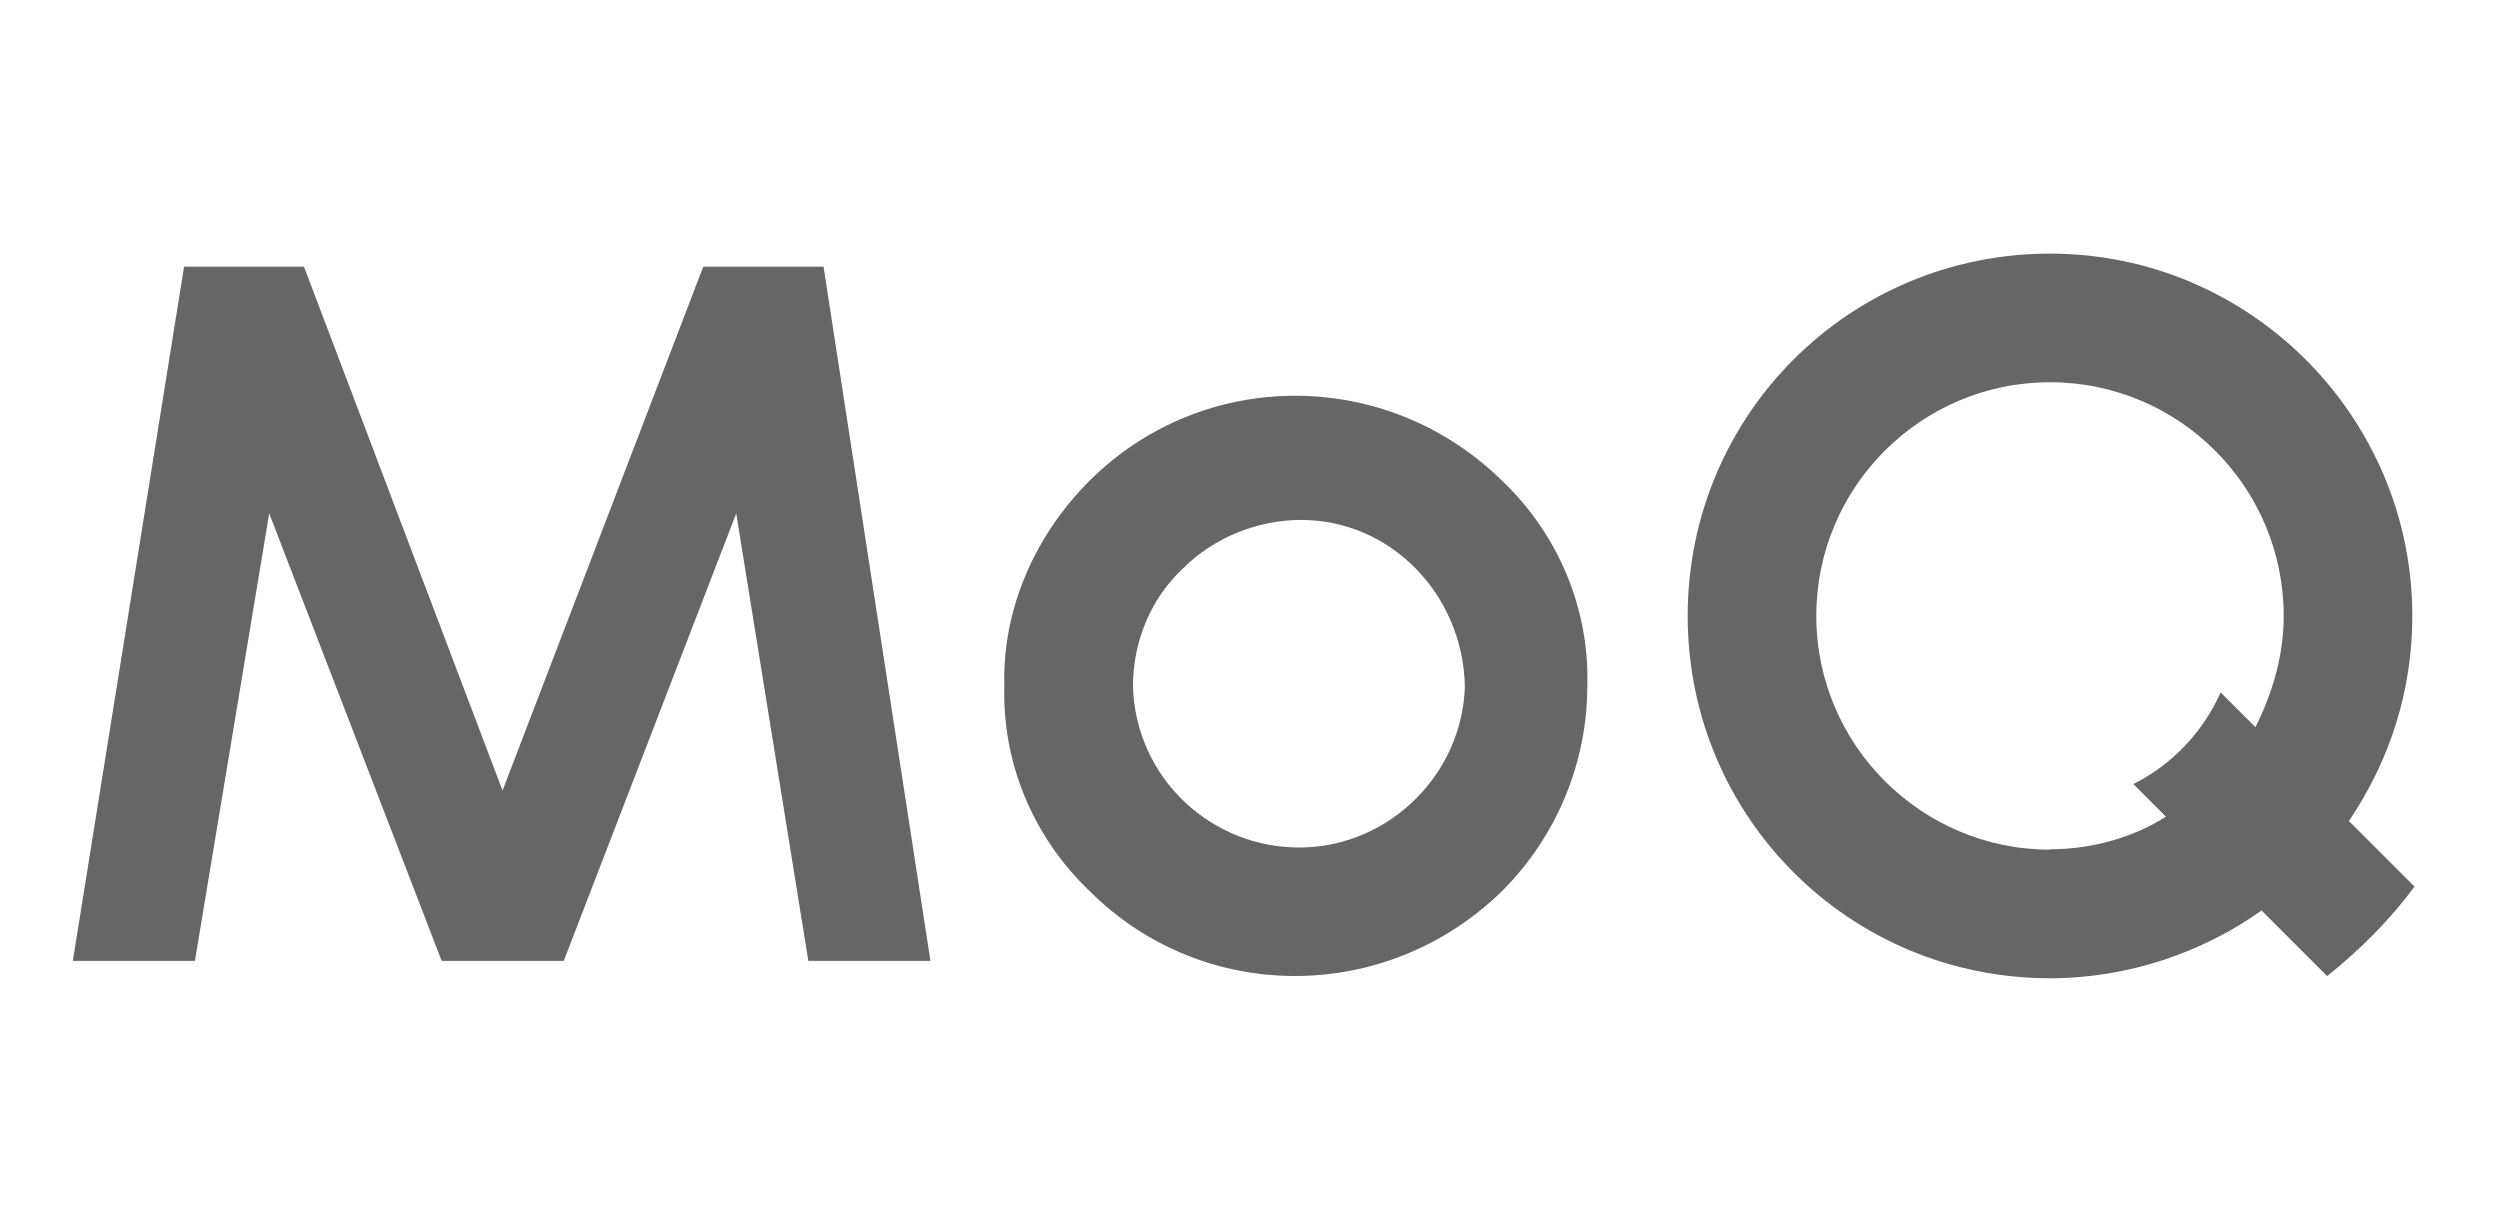
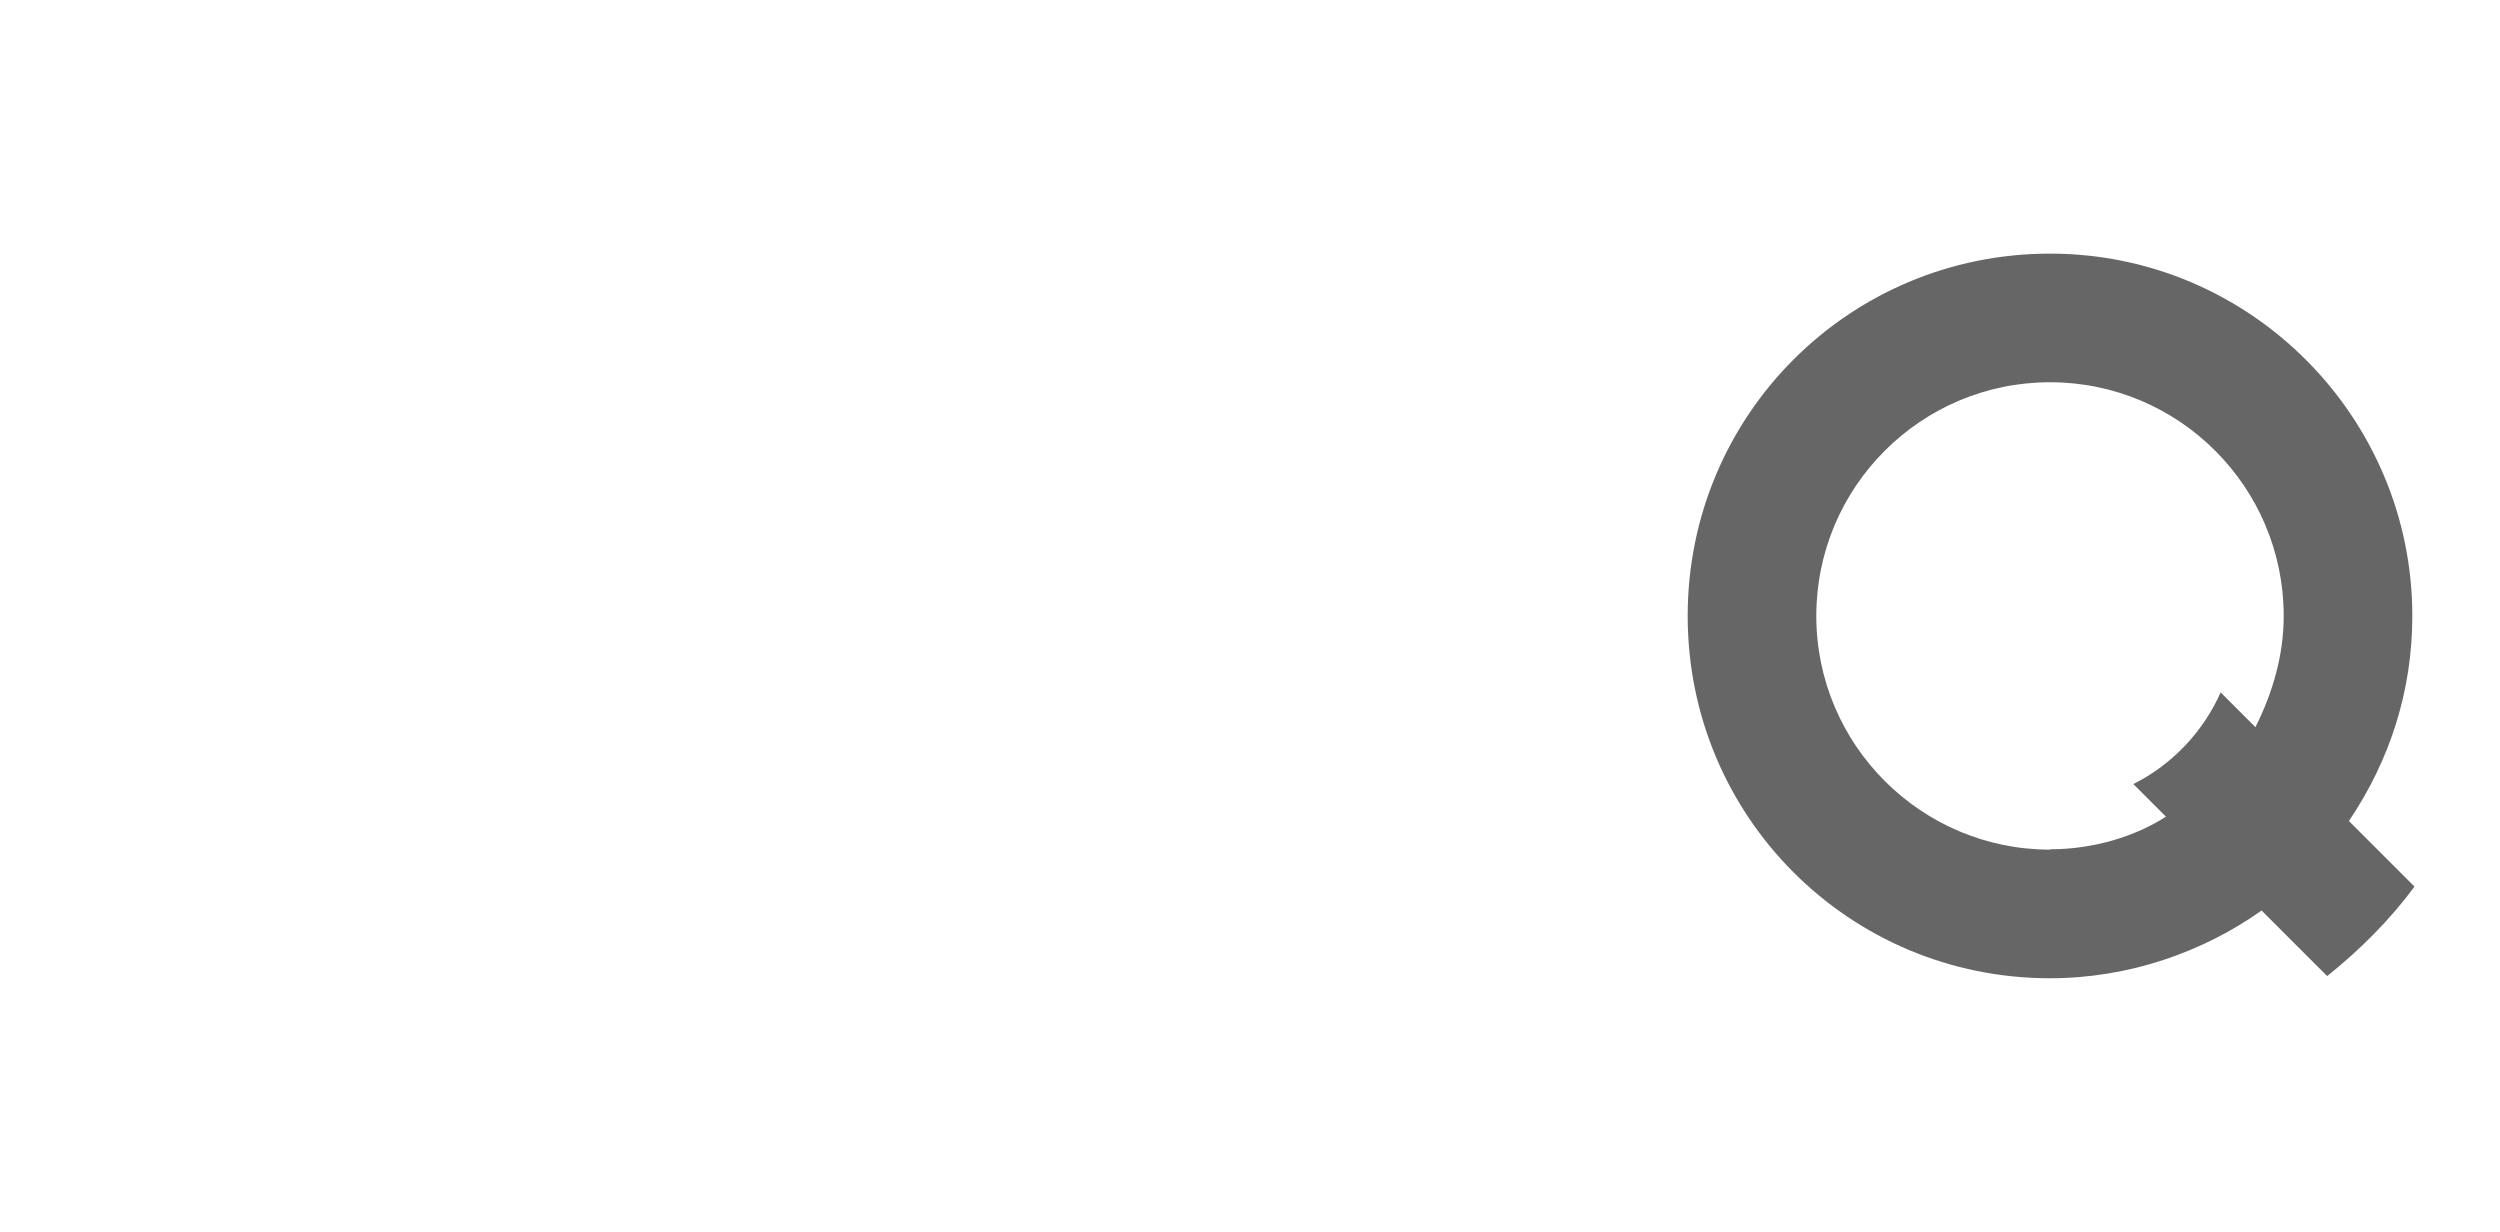
<svg xmlns="http://www.w3.org/2000/svg" id="Layer_1" data-name="Layer 1" viewBox="0 0 69 34">
  <defs>
    <style>
      .cls-1 {
        fill: #666;
        stroke-width: 0px;
      }
    </style>
  </defs>
-   <path class="cls-1" d="m19.41,7.36l-5.54,14.46-5.48-14.46h-3.31l-3.07,19.16h3.37l2.05-12.35,4.76,12.35h3.37l4.76-12.35,1.99,12.35h3.37l-2.95-19.16h-3.31Z" />
-   <path class="cls-1" d="m30.07,13.27c-1.51,1.51-2.41,3.55-2.35,5.66-.06,2.11.78,4.16,2.35,5.66,3.13,3.13,8.19,3.13,11.39,0,1.51-1.51,2.35-3.55,2.35-5.66.06-2.11-.78-4.16-2.35-5.66-3.19-3.13-8.25-3.13-11.39,0Zm10.36,5.66c-.06,2.41-2.05,4.4-4.46,4.46-2.53.06-4.64-1.93-4.7-4.46,0-1.2.48-2.41,1.39-3.25.84-.84,2.05-1.33,3.25-1.33,2.47,0,4.46,2.05,4.52,4.58Z" />
  <path class="cls-1" d="m66.58,17c0-5.48-4.46-10-10-10s-10,4.46-10,10,4.46,10,10,10c2.17,0,4.22-.72,5.84-1.87l1.81,1.81c.9-.72,1.75-1.57,2.41-2.47l-1.81-1.81c1.14-1.69,1.75-3.61,1.75-5.66Zm-10,6.45c-3.55,0-6.45-2.89-6.45-6.45s2.89-6.45,6.45-6.45,6.45,2.89,6.45,6.45c0,1.08-.3,2.11-.78,3.07l-.96-.96c-.48,1.08-1.33,1.99-2.41,2.53l.9.9c-.84.54-1.99.9-3.19.9Z" />
</svg>